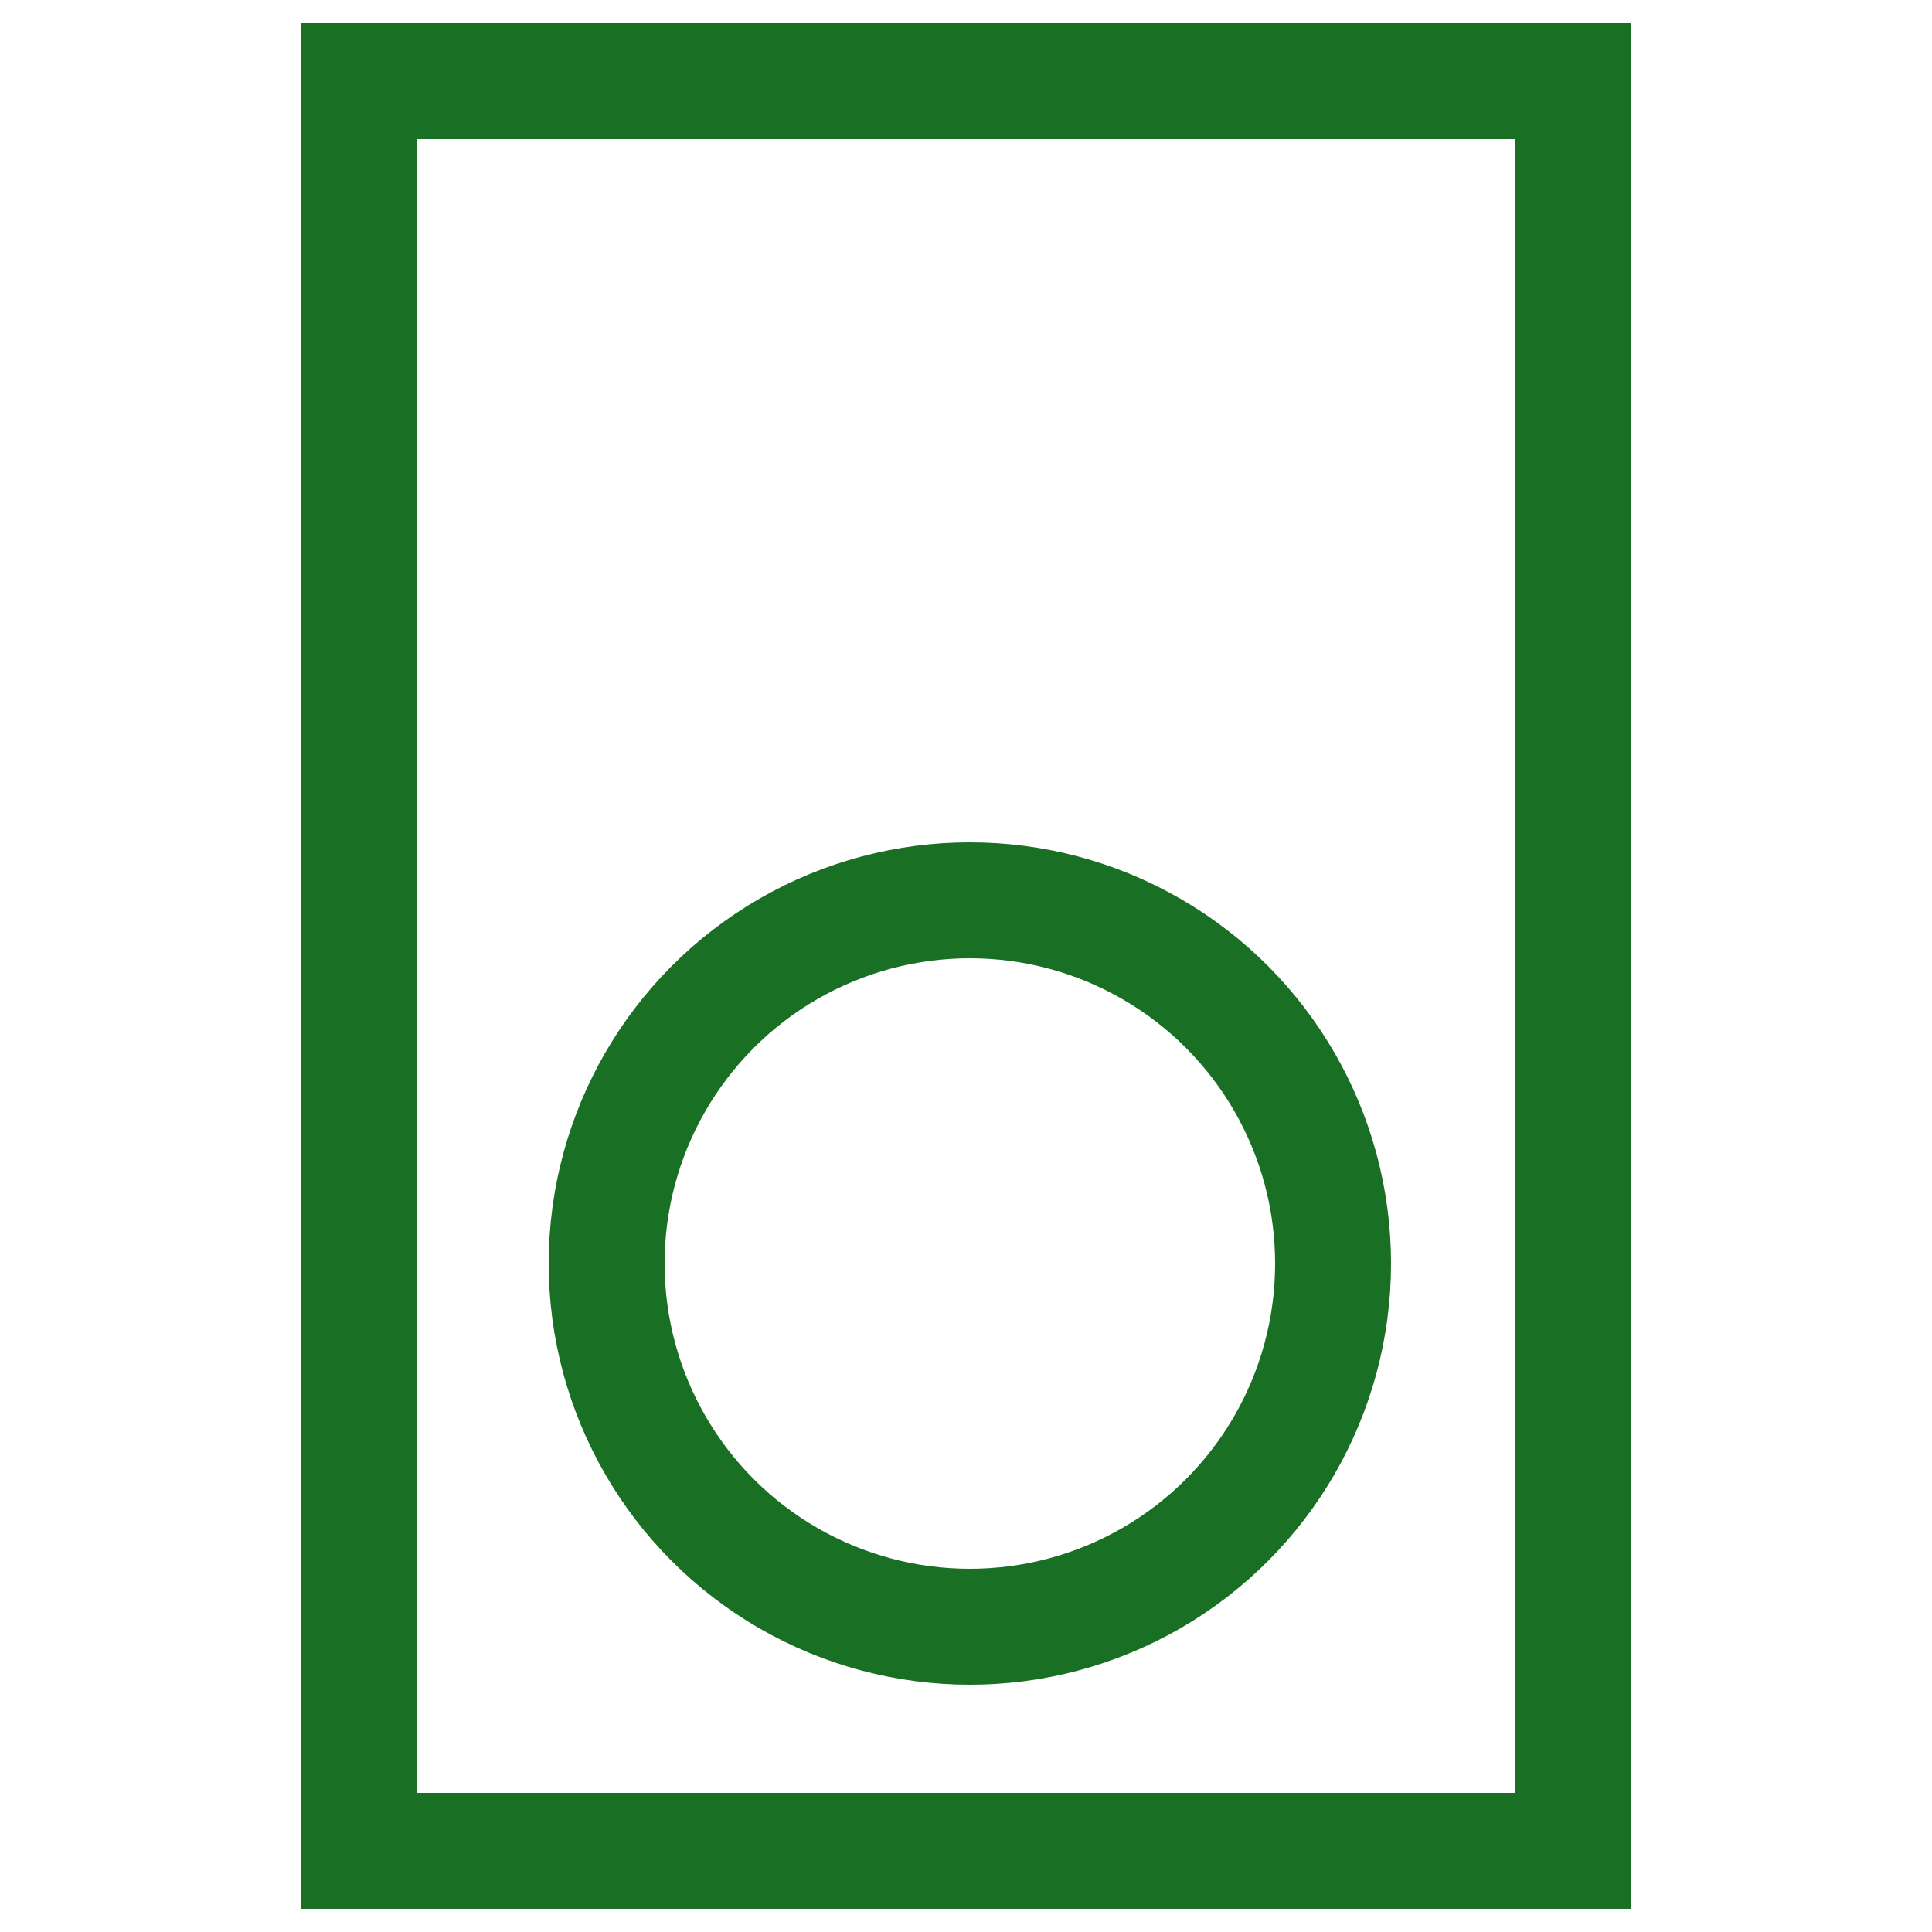
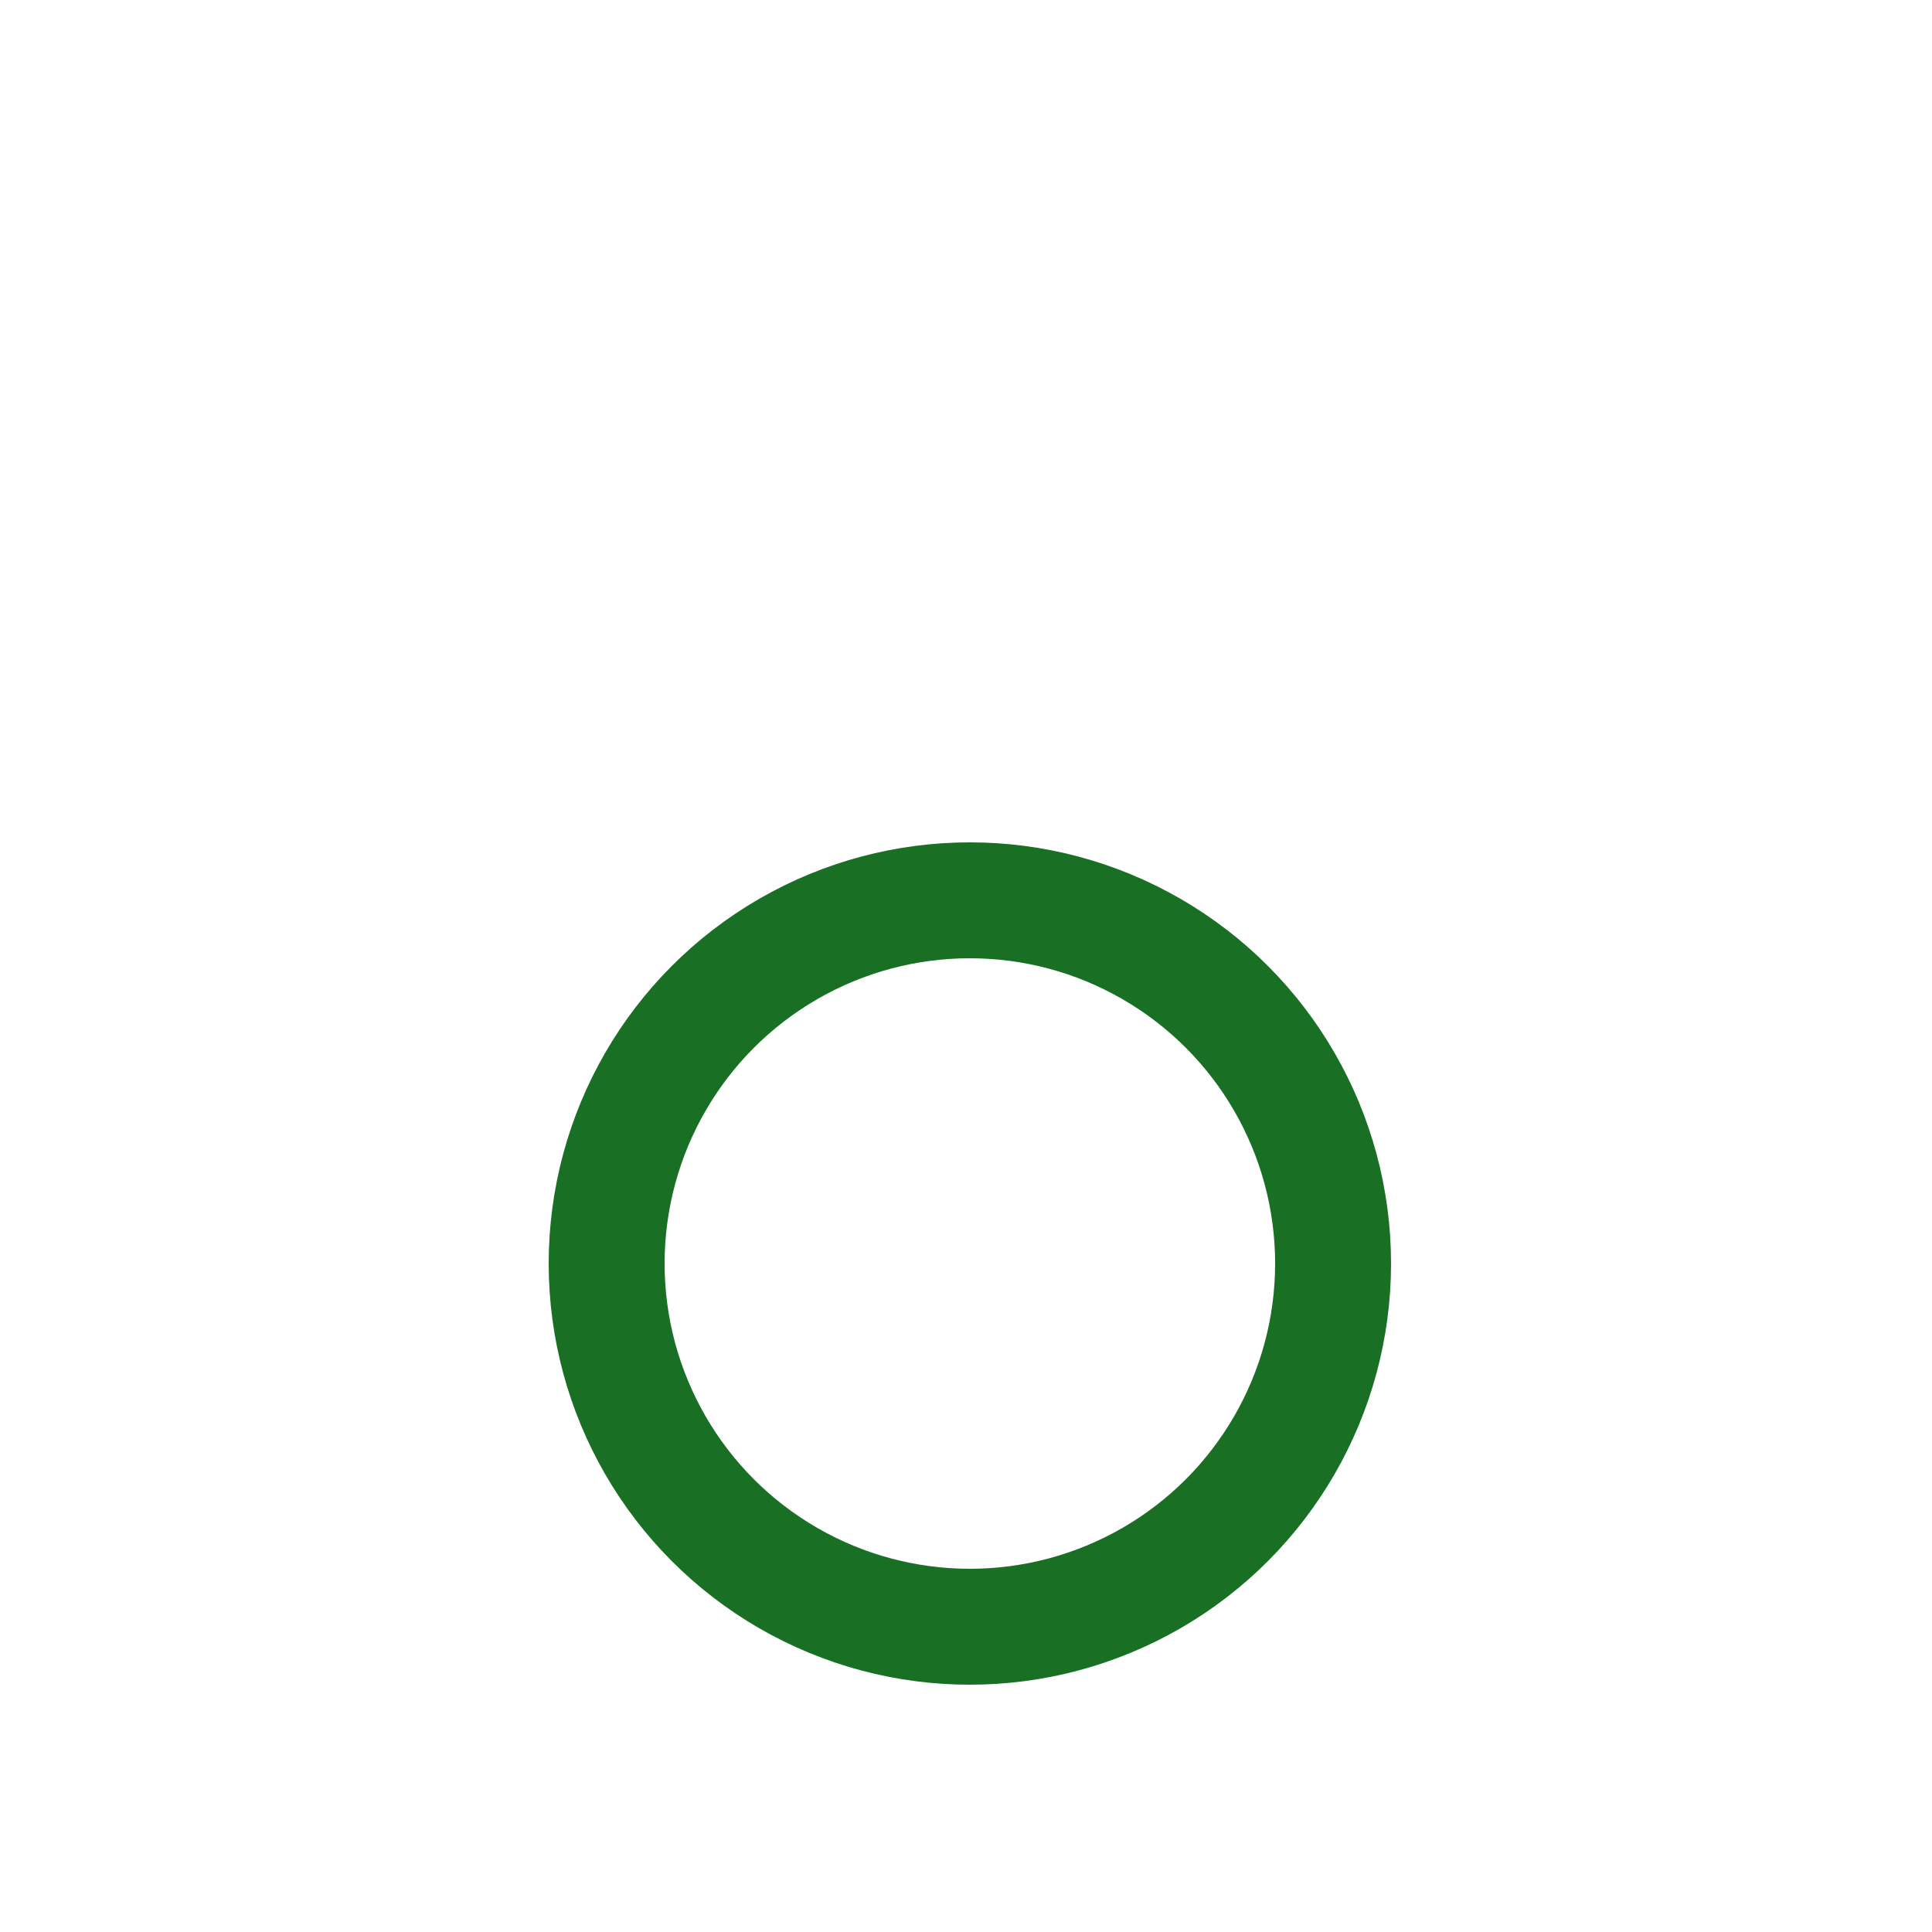
<svg xmlns="http://www.w3.org/2000/svg" id="Layer_1" viewBox="0 0 250 250">
  <defs>
    <style>
      .cls-1 {
        fill: none;
        stroke: #197025;
        stroke-miterlimit: 10;
        stroke-width: 15px;
      }
    </style>
  </defs>
  <circle class="cls-1" cx="125.5" cy="163.5" r="47" />
-   <rect class="cls-1" x="46.5" y="10.5" width="157" height="229" />
</svg>